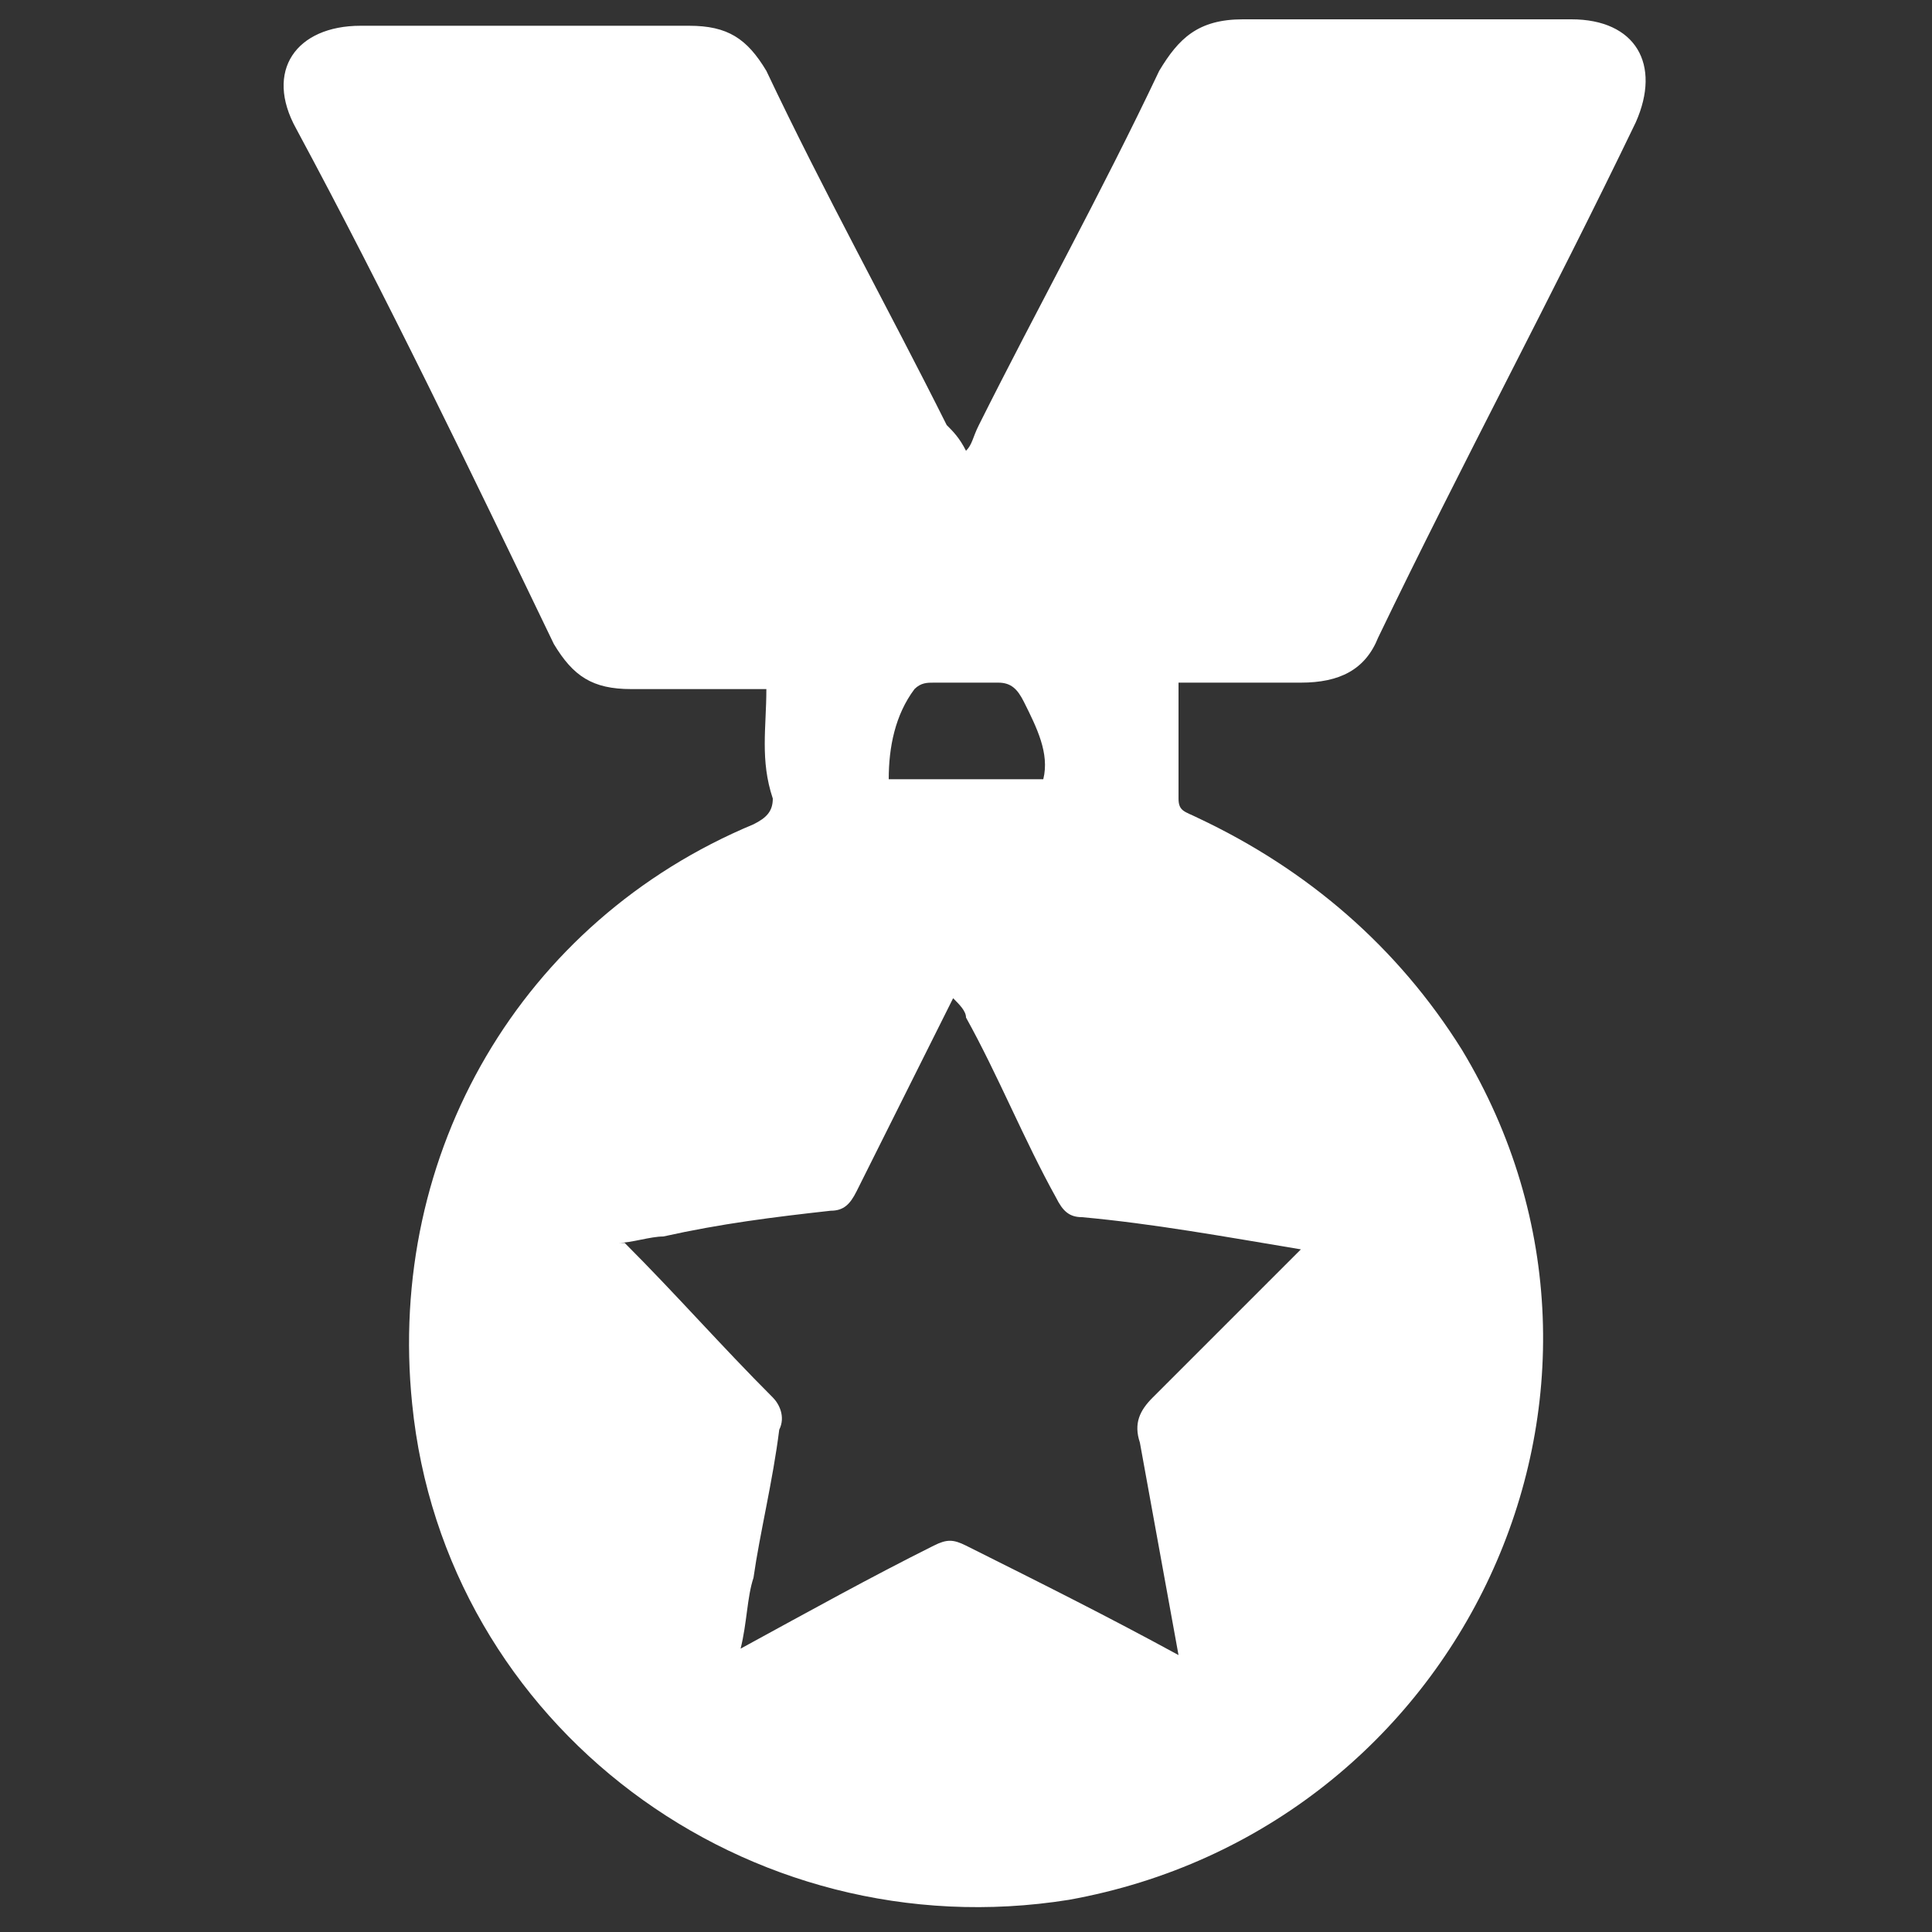
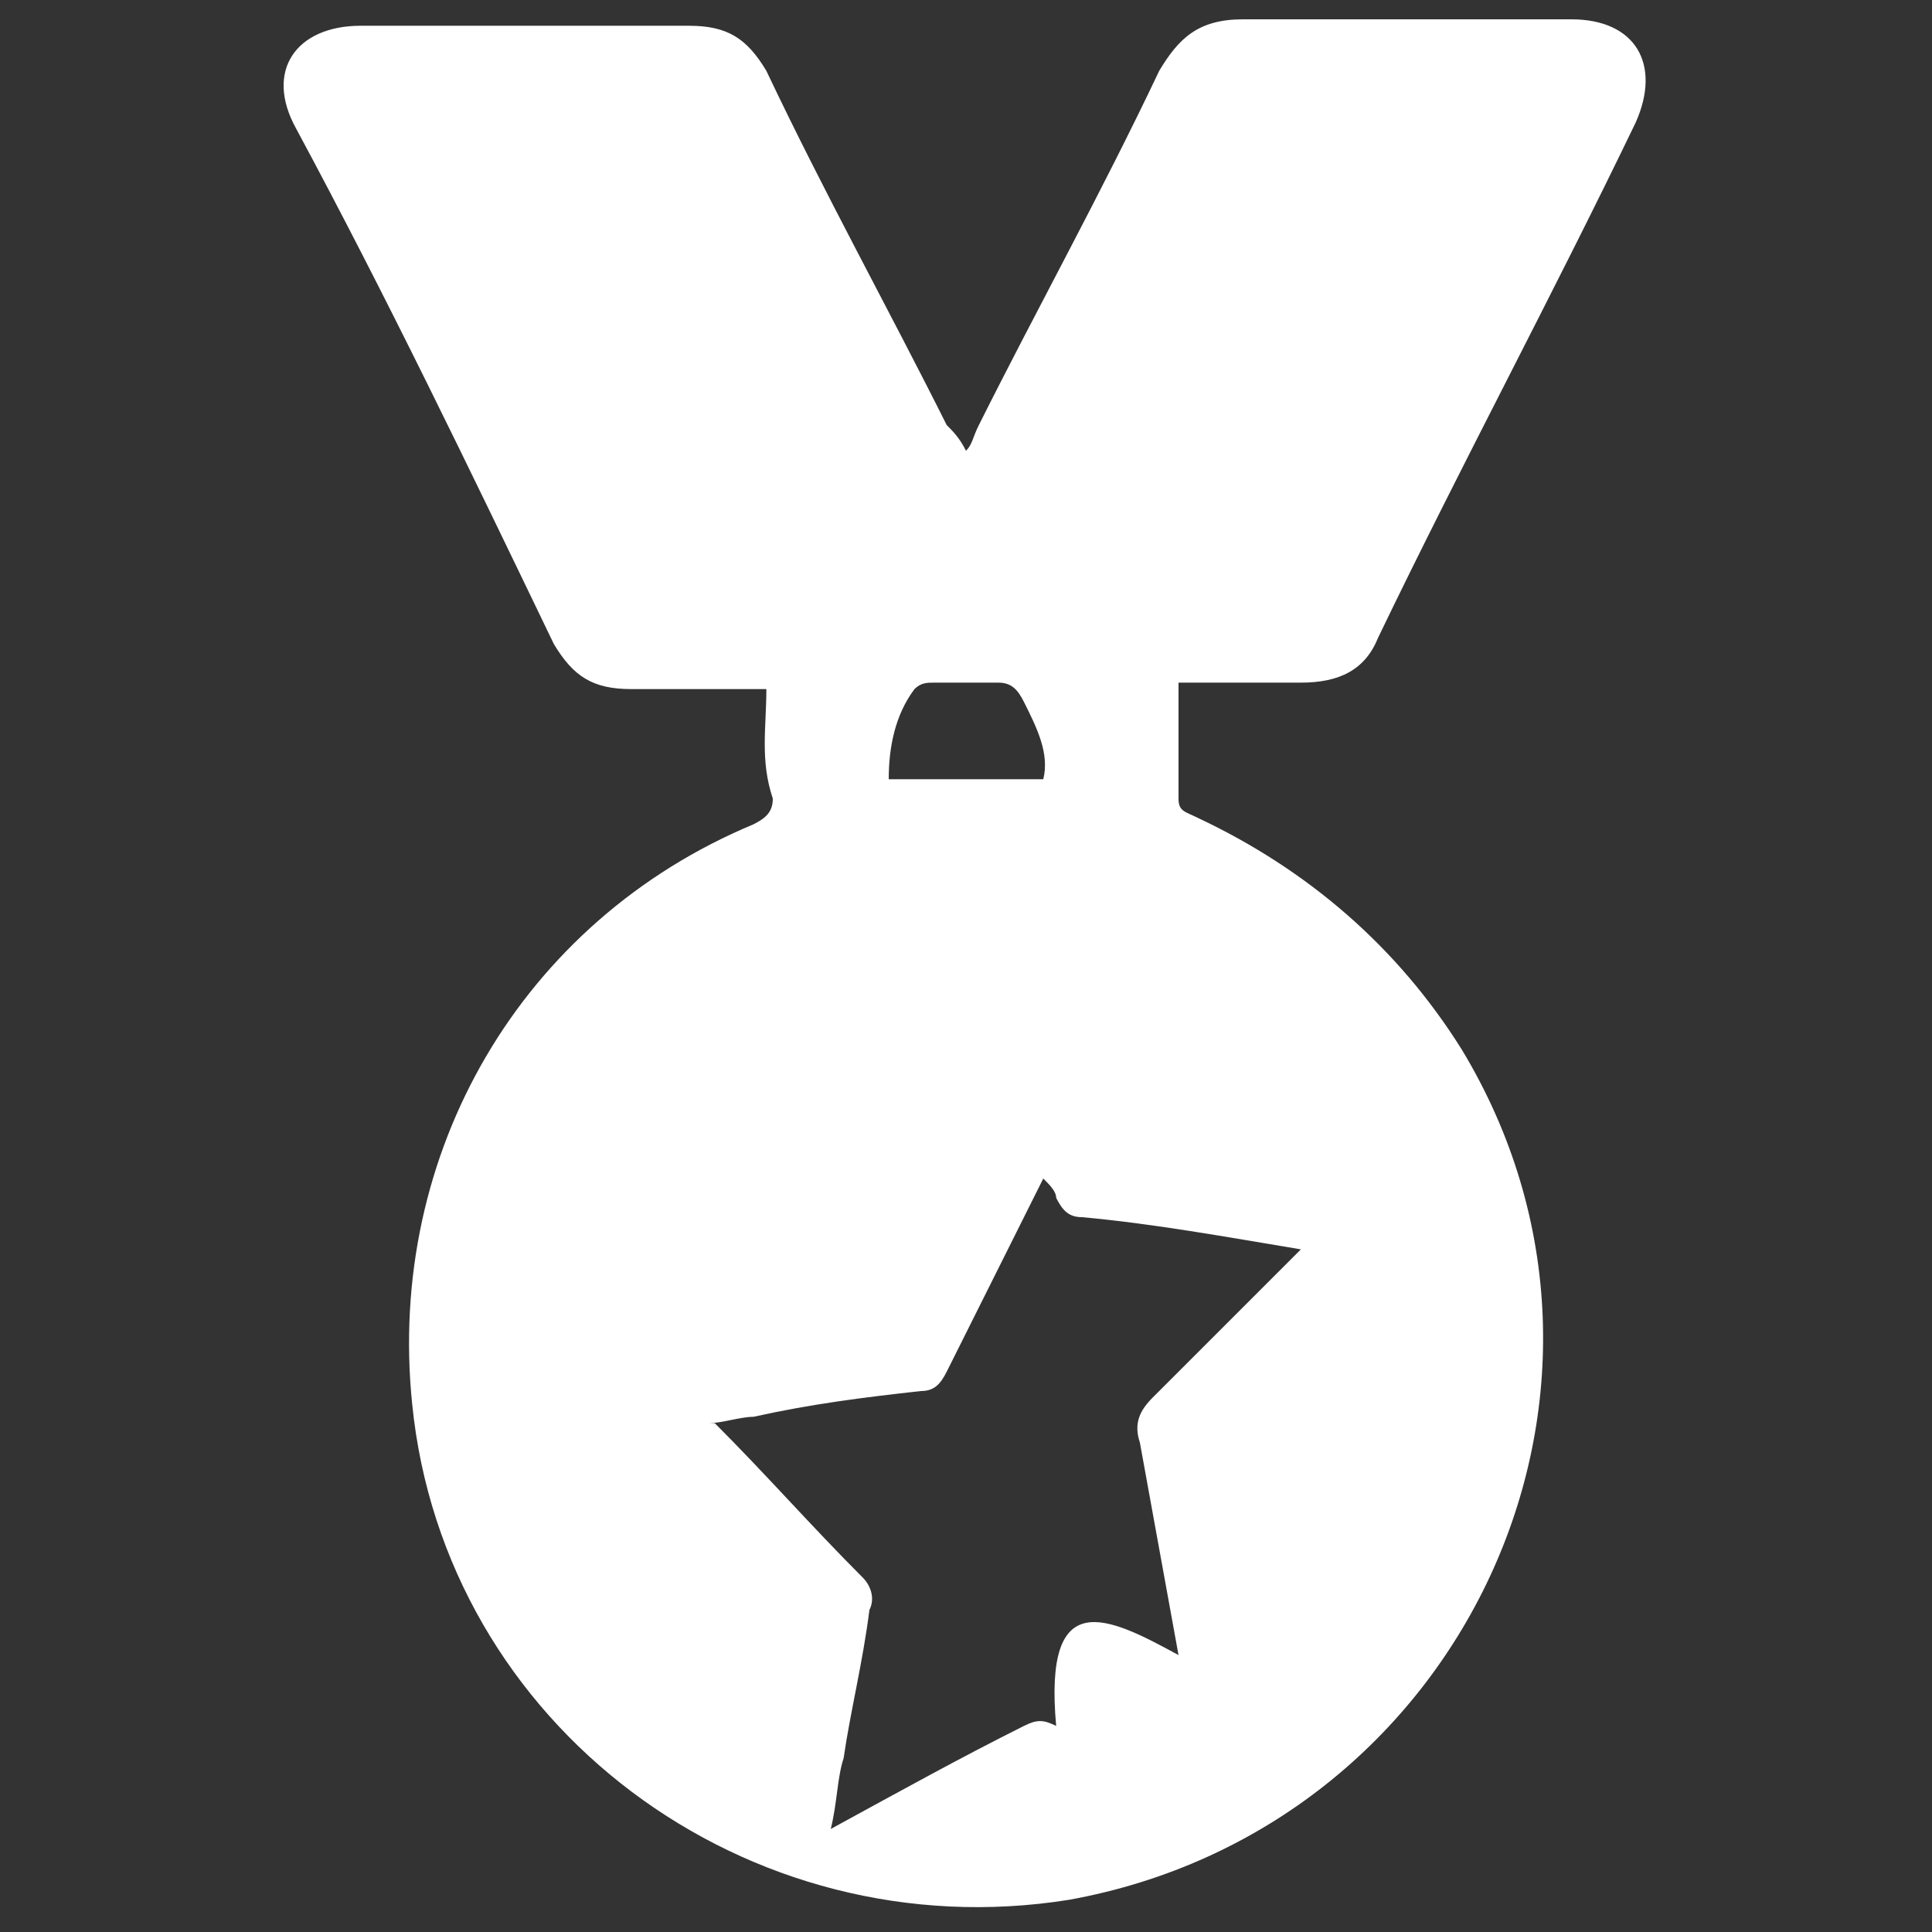
<svg xmlns="http://www.w3.org/2000/svg" version="1.1" id="Layer_1" x="0px" y="0px" viewBox="0 0 30 30" style="enable-background:new 0 0 30 30;" xml:space="preserve">
  <rect x="0" y="0" width="30" height="30" fill="#333333" stroke="none" />
  <style type="text/css">
	.st0{fill:#FFFFFF;}
</style>
  <g>
-     <path class="st0" d="M11.9,10.7c-0.7,0-1.4,0-2.1,0c-0.6,0-0.9-0.2-1.2-0.7C7.3,7.3,6,4.6,4.6,2c-0.5-0.9,0-1.6,1-1.6   c1.7,0,3.4,0,5.1,0c0.6,0,0.9,0.2,1.2,0.7c0.9,1.9,1.9,3.7,2.8,5.5C14.8,6.7,14.9,6.8,15,7c0.1-0.1,0.1-0.2,0.2-0.4   C16.1,4.8,17.1,3,18,1.1c0.3-0.5,0.6-0.8,1.3-0.8c1.7,0,3.4,0,5.1,0c1,0,1.4,0.7,1,1.6c-1.3,2.7-2.7,5.3-4,8   c-0.2,0.5-0.6,0.7-1.2,0.7c-0.7,0-1.3,0-1.9,0c0,0.6,0,1.2,0,1.8c0,0.2,0.1,0.2,0.3,0.3c1.7,0.8,3.1,2,4.1,3.6   c3.2,5.3,0,12.1-6.1,13.2c-5,0.8-9.7-2.7-10.2-7.7c-0.4-3.9,1.7-7.5,5.3-9c0.2-0.1,0.3-0.2,0.3-0.4C11.8,11.8,11.9,11.3,11.9,10.7z    M18.3,25.7c-0.2-1.1-0.4-2.2-0.6-3.3c-0.1-0.3,0-0.5,0.2-0.7c0.7-0.7,1.4-1.4,2.1-2.1c0.1-0.1,0.1-0.1,0.2-0.2   c-1.2-0.2-2.3-0.4-3.4-0.5c-0.2,0-0.3-0.1-0.4-0.3c-0.5-0.9-0.9-1.9-1.4-2.8c0-0.1-0.1-0.2-0.2-0.3c-0.5,1-1,2-1.5,3   c-0.1,0.2-0.2,0.3-0.4,0.3c-0.9,0.1-1.7,0.2-2.6,0.4c-0.2,0-0.5,0.1-0.7,0.1c0,0,0.1,0,0.1,0c0.8,0.8,1.5,1.6,2.3,2.4   c0.1,0.1,0.2,0.3,0.1,0.5c-0.1,0.8-0.3,1.6-0.4,2.3c-0.1,0.3-0.1,0.7-0.2,1.1c1.1-0.6,2-1.1,3-1.6c0.2-0.1,0.3-0.1,0.5,0   C16.2,24.6,17.2,25.1,18.3,25.7z M16.2,12.1c0.1-0.4-0.1-0.8-0.3-1.2c-0.1-0.2-0.2-0.3-0.4-0.3c-0.3,0-0.7,0-1,0   c-0.1,0-0.2,0-0.3,0.1c-0.3,0.4-0.4,0.9-0.4,1.4C14.7,12.1,15.4,12.1,16.2,12.1z" />
+     <path class="st0" d="M11.9,10.7c-0.7,0-1.4,0-2.1,0c-0.6,0-0.9-0.2-1.2-0.7C7.3,7.3,6,4.6,4.6,2c-0.5-0.9,0-1.6,1-1.6   c1.7,0,3.4,0,5.1,0c0.6,0,0.9,0.2,1.2,0.7c0.9,1.9,1.9,3.7,2.8,5.5C14.8,6.7,14.9,6.8,15,7c0.1-0.1,0.1-0.2,0.2-0.4   C16.1,4.8,17.1,3,18,1.1c0.3-0.5,0.6-0.8,1.3-0.8c1.7,0,3.4,0,5.1,0c1,0,1.4,0.7,1,1.6c-1.3,2.7-2.7,5.3-4,8   c-0.2,0.5-0.6,0.7-1.2,0.7c-0.7,0-1.3,0-1.9,0c0,0.6,0,1.2,0,1.8c0,0.2,0.1,0.2,0.3,0.3c1.7,0.8,3.1,2,4.1,3.6   c3.2,5.3,0,12.1-6.1,13.2c-5,0.8-9.7-2.7-10.2-7.7c-0.4-3.9,1.7-7.5,5.3-9c0.2-0.1,0.3-0.2,0.3-0.4C11.8,11.8,11.9,11.3,11.9,10.7z    M18.3,25.7c-0.2-1.1-0.4-2.2-0.6-3.3c-0.1-0.3,0-0.5,0.2-0.7c0.7-0.7,1.4-1.4,2.1-2.1c0.1-0.1,0.1-0.1,0.2-0.2   c-1.2-0.2-2.3-0.4-3.4-0.5c-0.2,0-0.3-0.1-0.4-0.3c0-0.1-0.1-0.2-0.2-0.3c-0.5,1-1,2-1.5,3   c-0.1,0.2-0.2,0.3-0.4,0.3c-0.9,0.1-1.7,0.2-2.6,0.4c-0.2,0-0.5,0.1-0.7,0.1c0,0,0.1,0,0.1,0c0.8,0.8,1.5,1.6,2.3,2.4   c0.1,0.1,0.2,0.3,0.1,0.5c-0.1,0.8-0.3,1.6-0.4,2.3c-0.1,0.3-0.1,0.7-0.2,1.1c1.1-0.6,2-1.1,3-1.6c0.2-0.1,0.3-0.1,0.5,0   C16.2,24.6,17.2,25.1,18.3,25.7z M16.2,12.1c0.1-0.4-0.1-0.8-0.3-1.2c-0.1-0.2-0.2-0.3-0.4-0.3c-0.3,0-0.7,0-1,0   c-0.1,0-0.2,0-0.3,0.1c-0.3,0.4-0.4,0.9-0.4,1.4C14.7,12.1,15.4,12.1,16.2,12.1z" />
  </g>
</svg>